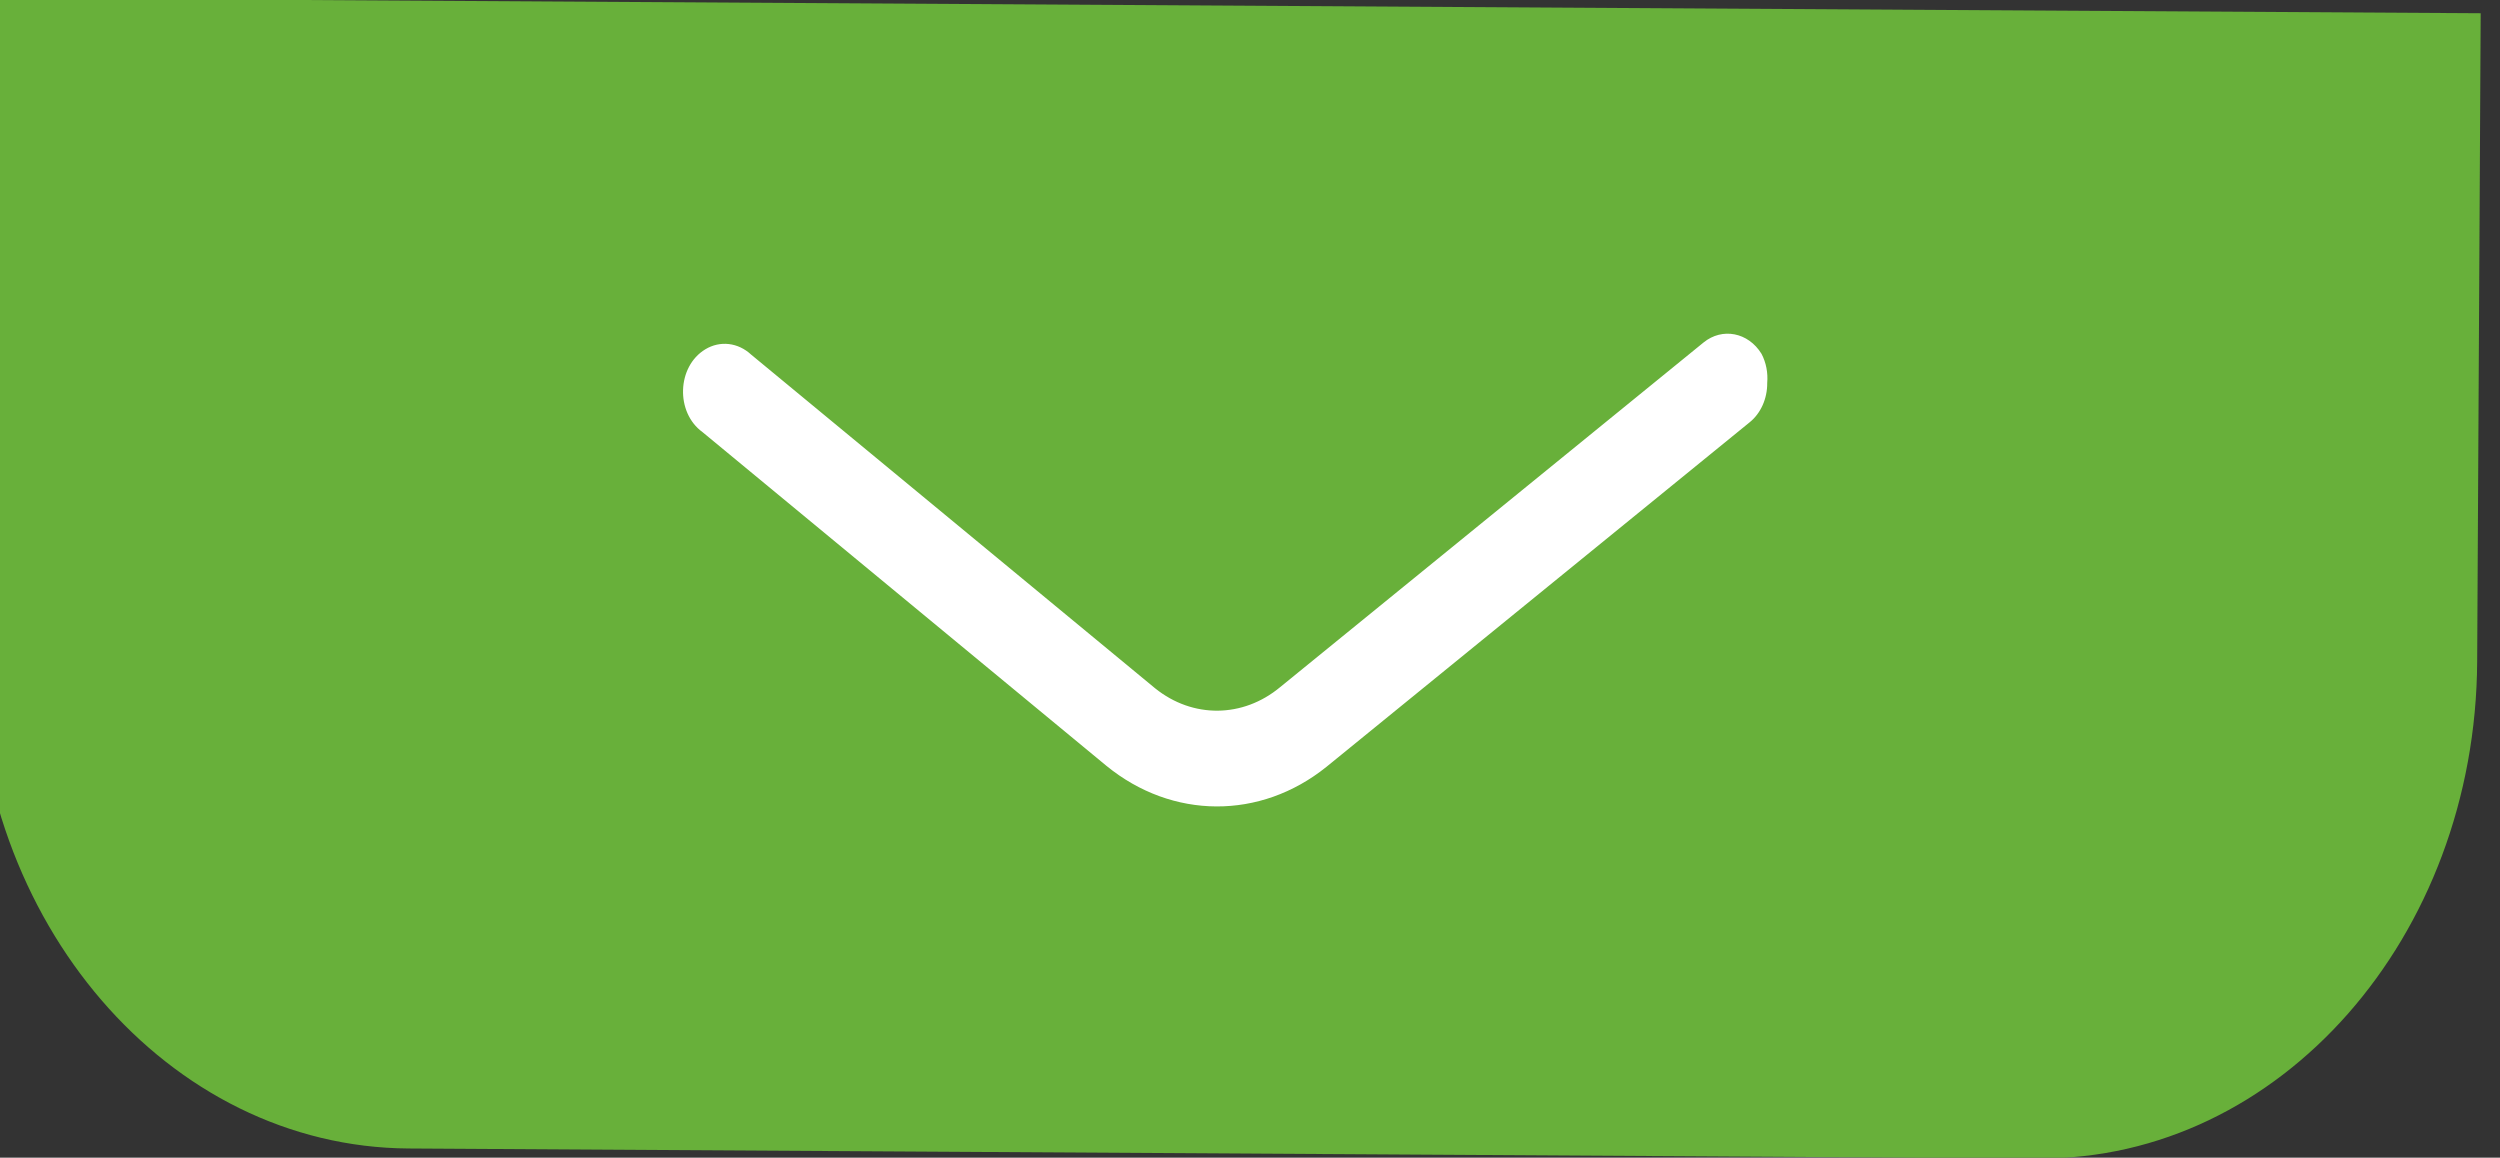
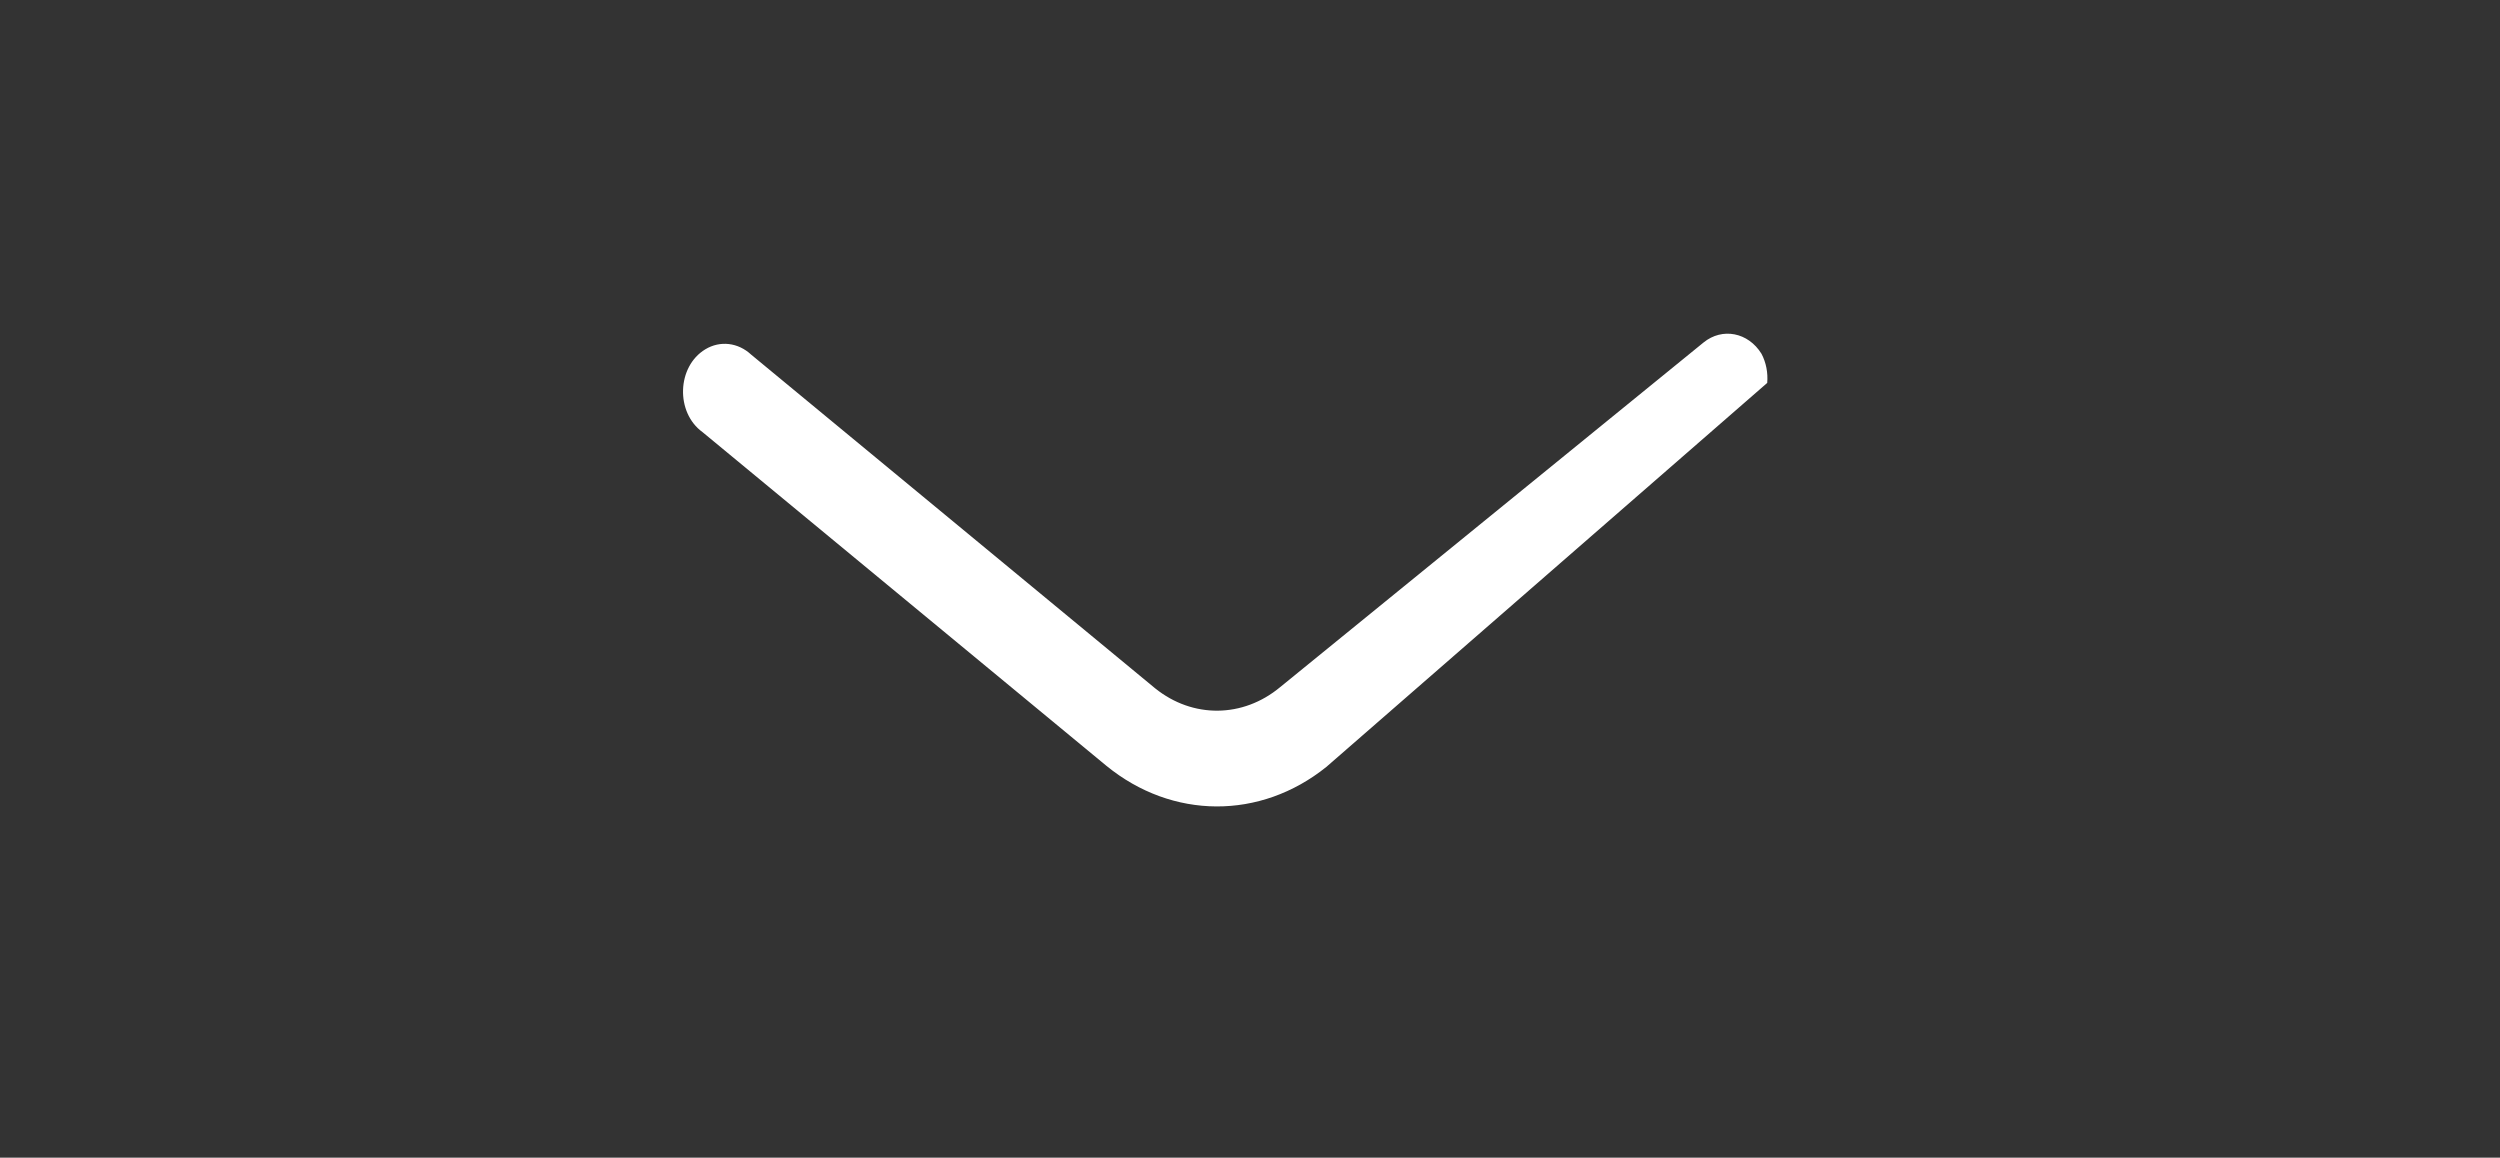
<svg xmlns="http://www.w3.org/2000/svg" id="Layer_1" data-name="Layer 1" viewBox="0 0 32.09 14.86">
  <rect x="0" y="0" width="32.09" height="14.86" fill="#333333" stroke="none" />
  <defs>
    <style>.cls-1{fill:#68b03a;}.cls-2{fill:#fff;}</style>
  </defs>
-   <path class="cls-1" d="M 31.807 7.385 L 31.762 15.703 C 31.762 15.703 31.762 15.703 31.762 15.703 L -0.342 15.508 C -0.342 15.508 -0.342 15.508 -0.342 15.508 L -0.297 7.189 C -0.28 3.649 2.237 0.79 5.325 0.809 L 26.255 0.936 C 29.343 0.955 31.829 3.844 31.807 7.385 Z" style="transform-origin: 15.75px 7.839px;" transform="matrix(-1, -0, 0, -1, 0, -0)" />
-   <path class="cls-2" d="M 8.812 10.591 C 8.81 10.39 8.894 10.201 9.038 10.085 L 14.472 5.661 C 15.319 4.981 16.448 4.986 17.293 5.675 L 22.478 9.959 C 22.827 10.211 22.808 10.801 22.443 11.022 C 22.253 11.137 22.022 11.11 21.854 10.954 L 16.669 6.671 C 16.186 6.282 15.541 6.289 15.064 6.686 L 9.629 11.11 C 9.389 11.305 9.055 11.241 8.885 10.964 C 8.826 10.852 8.801 10.721 8.812 10.591 Z" style="transform-origin: 15.748px 7.753px;" transform="matrix(-1, -0, 0, -1, 0, -0)" />
+   <path class="cls-2" d="M 8.812 10.591 L 14.472 5.661 C 15.319 4.981 16.448 4.986 17.293 5.675 L 22.478 9.959 C 22.827 10.211 22.808 10.801 22.443 11.022 C 22.253 11.137 22.022 11.11 21.854 10.954 L 16.669 6.671 C 16.186 6.282 15.541 6.289 15.064 6.686 L 9.629 11.11 C 9.389 11.305 9.055 11.241 8.885 10.964 C 8.826 10.852 8.801 10.721 8.812 10.591 Z" style="transform-origin: 15.748px 7.753px;" transform="matrix(-1, -0, 0, -1, 0, -0)" />
</svg>